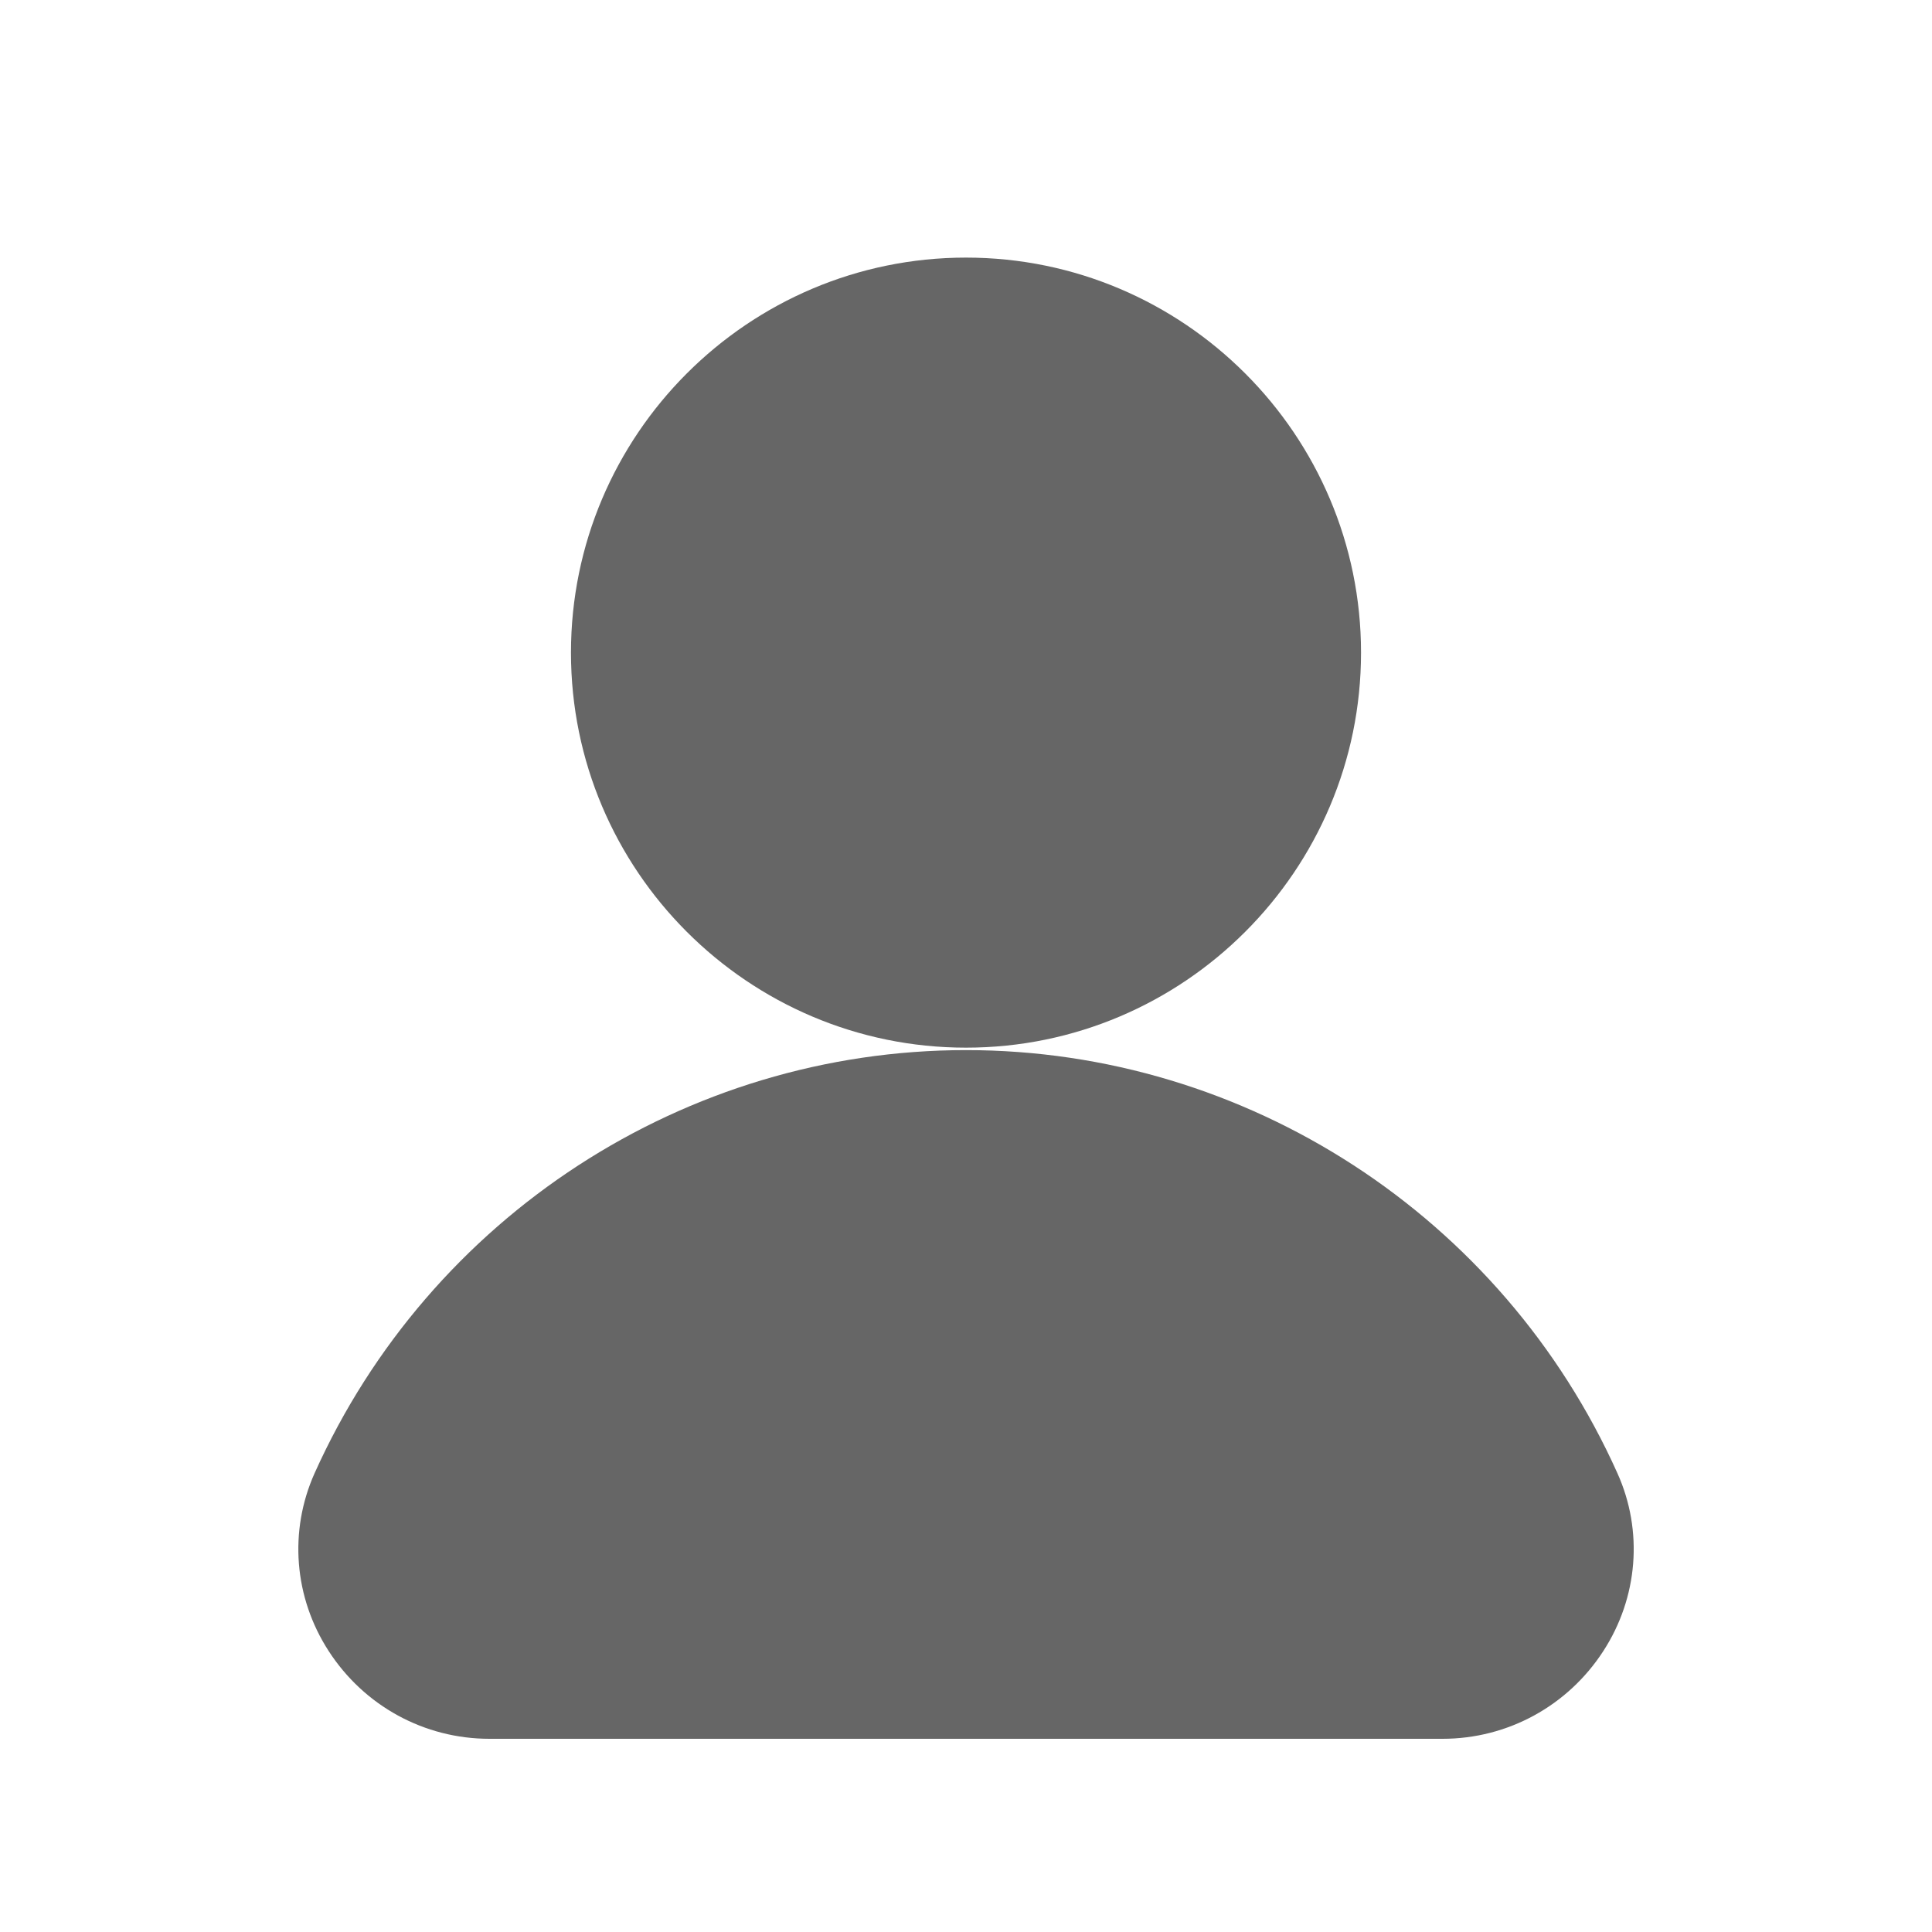
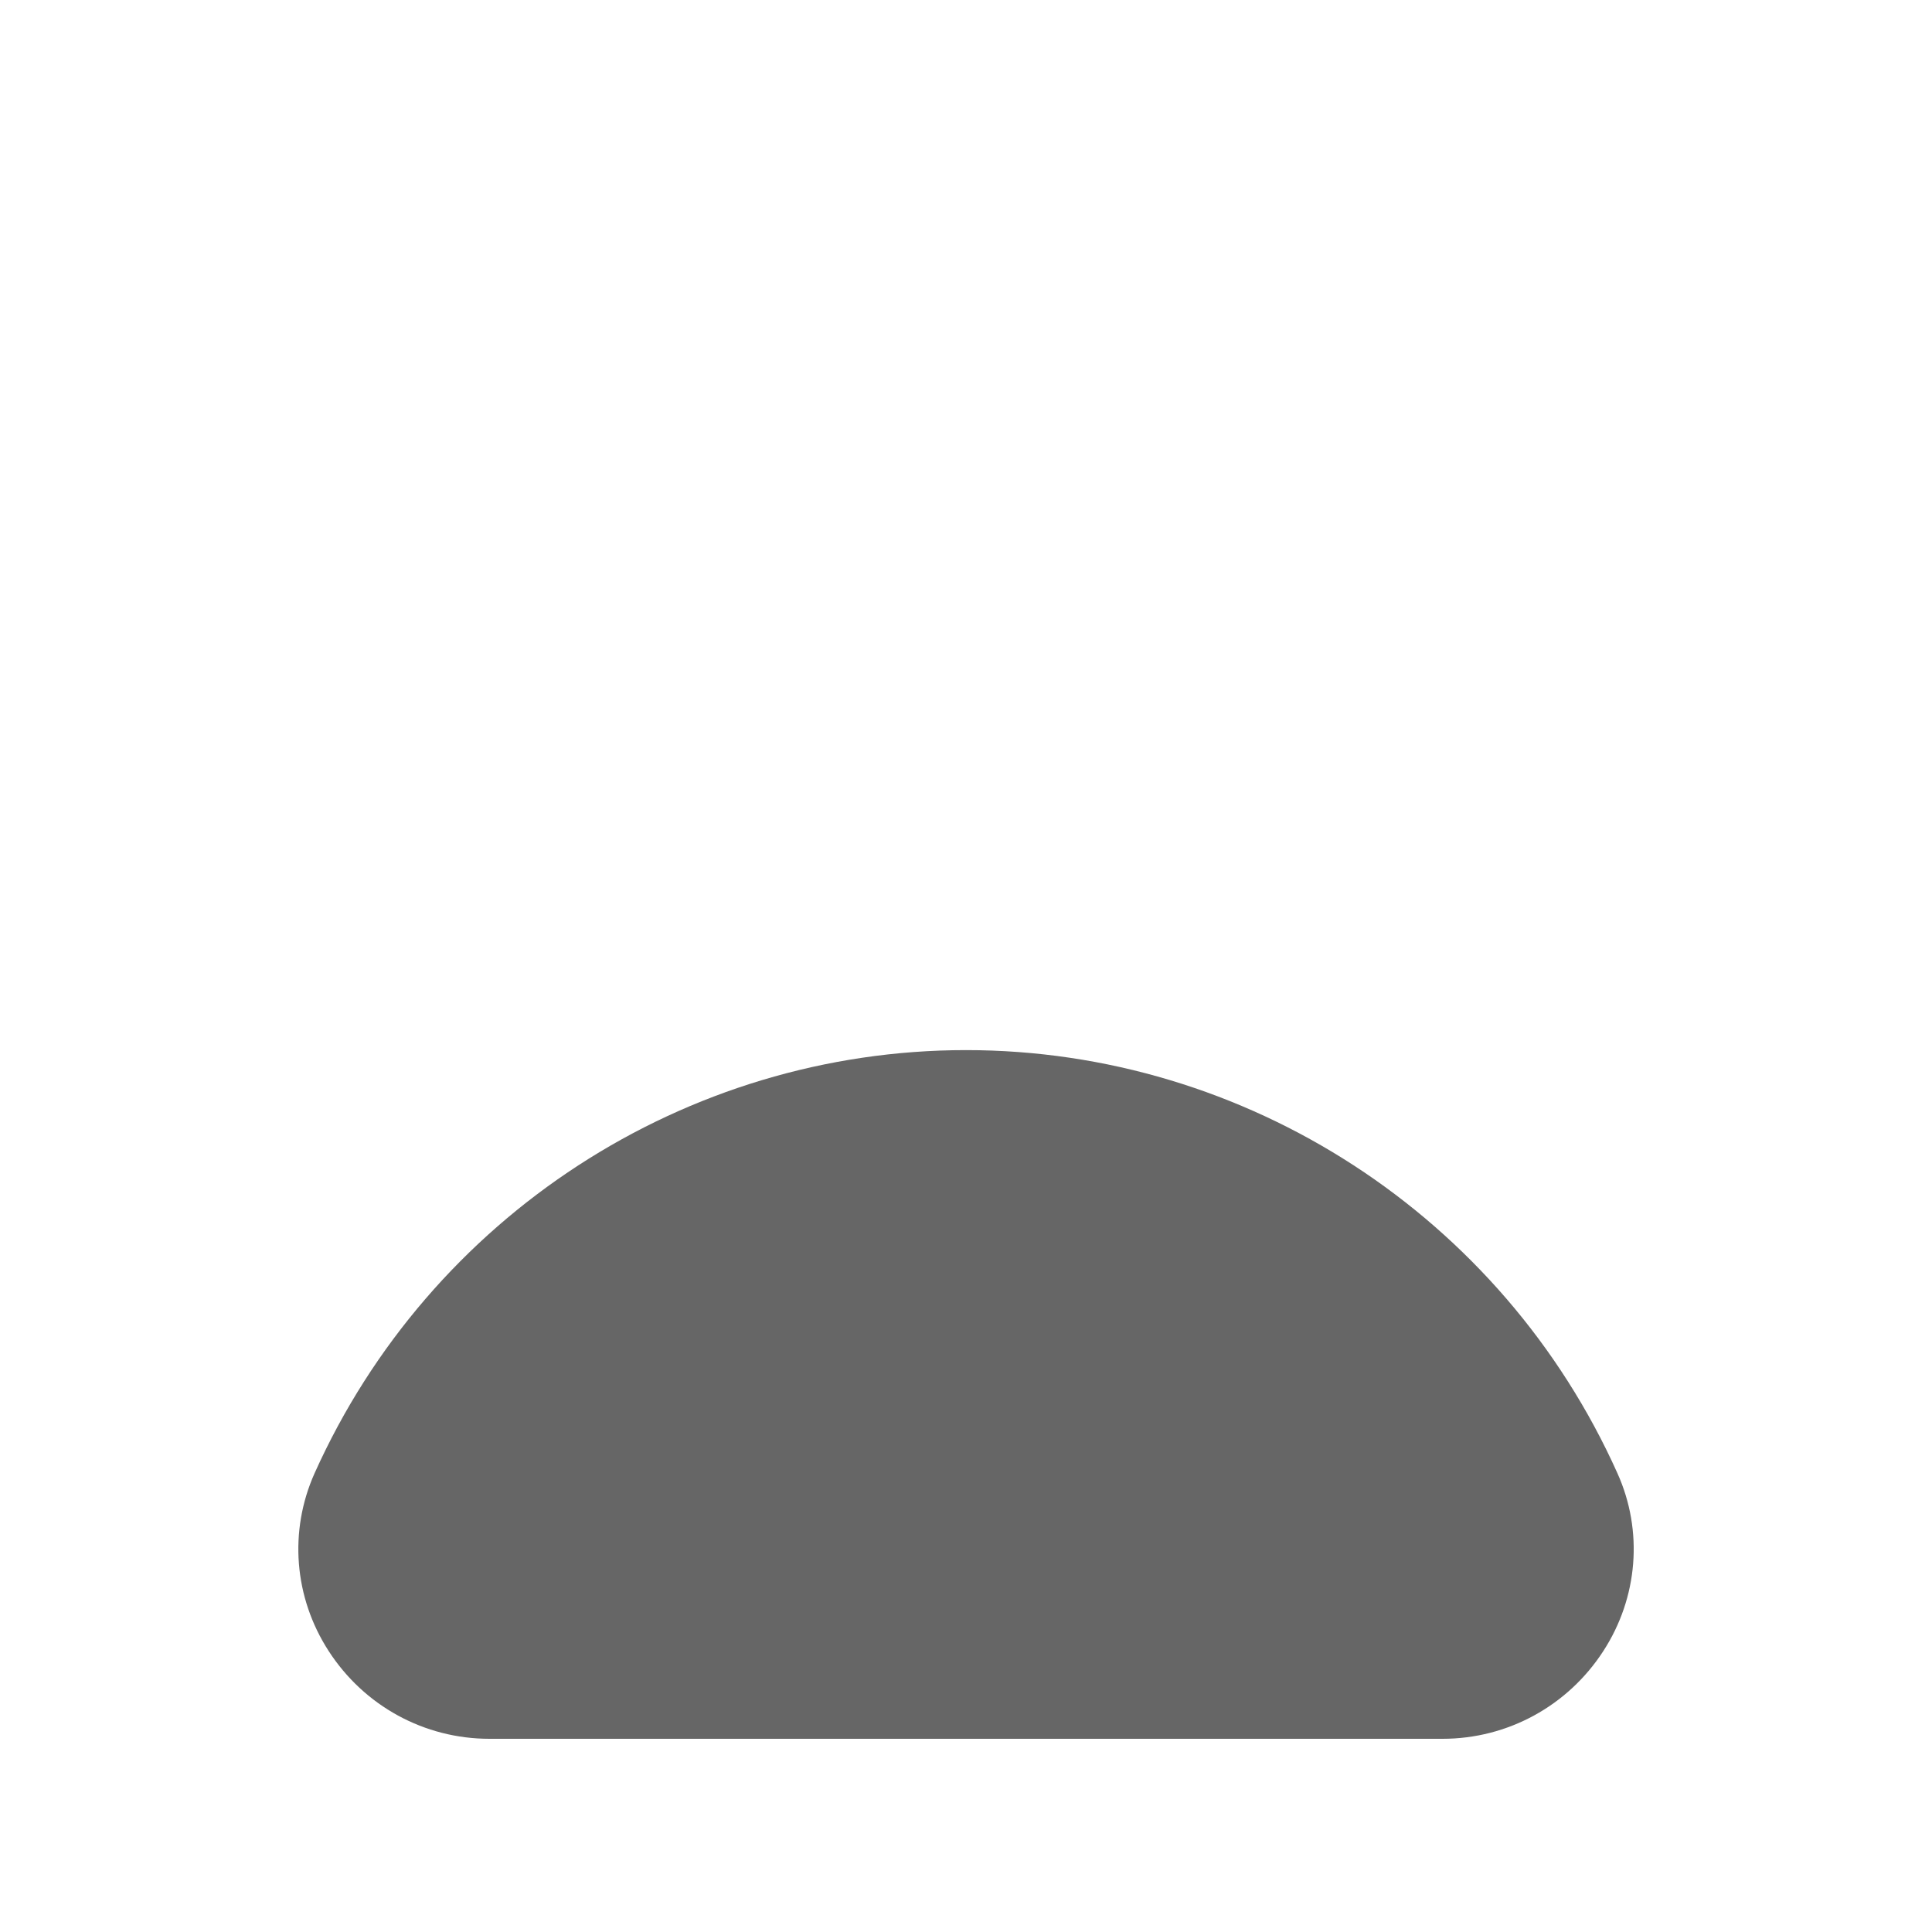
<svg xmlns="http://www.w3.org/2000/svg" id="Layer_2" data-name="Layer 2" viewBox="0 0 150 150">
  <defs>
    <style>
      .cls-1 {
        fill: none;
      }

      .cls-2 {
        fill: #666;
      }
    </style>
  </defs>
  <g id="Layer_1-2" data-name="Layer 1">
    <g>
      <g>
-         <path class="cls-2" d="M75,81.34c-16.91,0-30.67-13.76-30.67-30.67s13.76-30.67,30.67-30.67,30.67,13.76,30.67,30.67-13.76,30.67-30.67,30.67Z" />
-         <path class="cls-2" d="M24.42,114.39c8.96-19.96,28.81-32.86,50.58-32.86s41.63,12.9,50.58,32.86c2.01,4.47,1.6,9.64-1.1,13.8-2.76,4.26-7.43,6.81-12.48,6.81H38c-5.06,0-9.72-2.55-12.48-6.81-2.7-4.17-3.1-9.32-1.1-13.8Z" />
+         <path class="cls-2" d="M24.42,114.39c8.96-19.96,28.81-32.86,50.58-32.86s41.63,12.9,50.58,32.86c2.01,4.47,1.6,9.64-1.1,13.8-2.76,4.26-7.43,6.81-12.48,6.81H38c-5.06,0-9.72-2.55-12.48-6.81-2.7-4.17-3.1-9.32-1.1-13.8" />
      </g>
-       <rect class="cls-1" width="150" height="150" />
    </g>
  </g>
</svg>